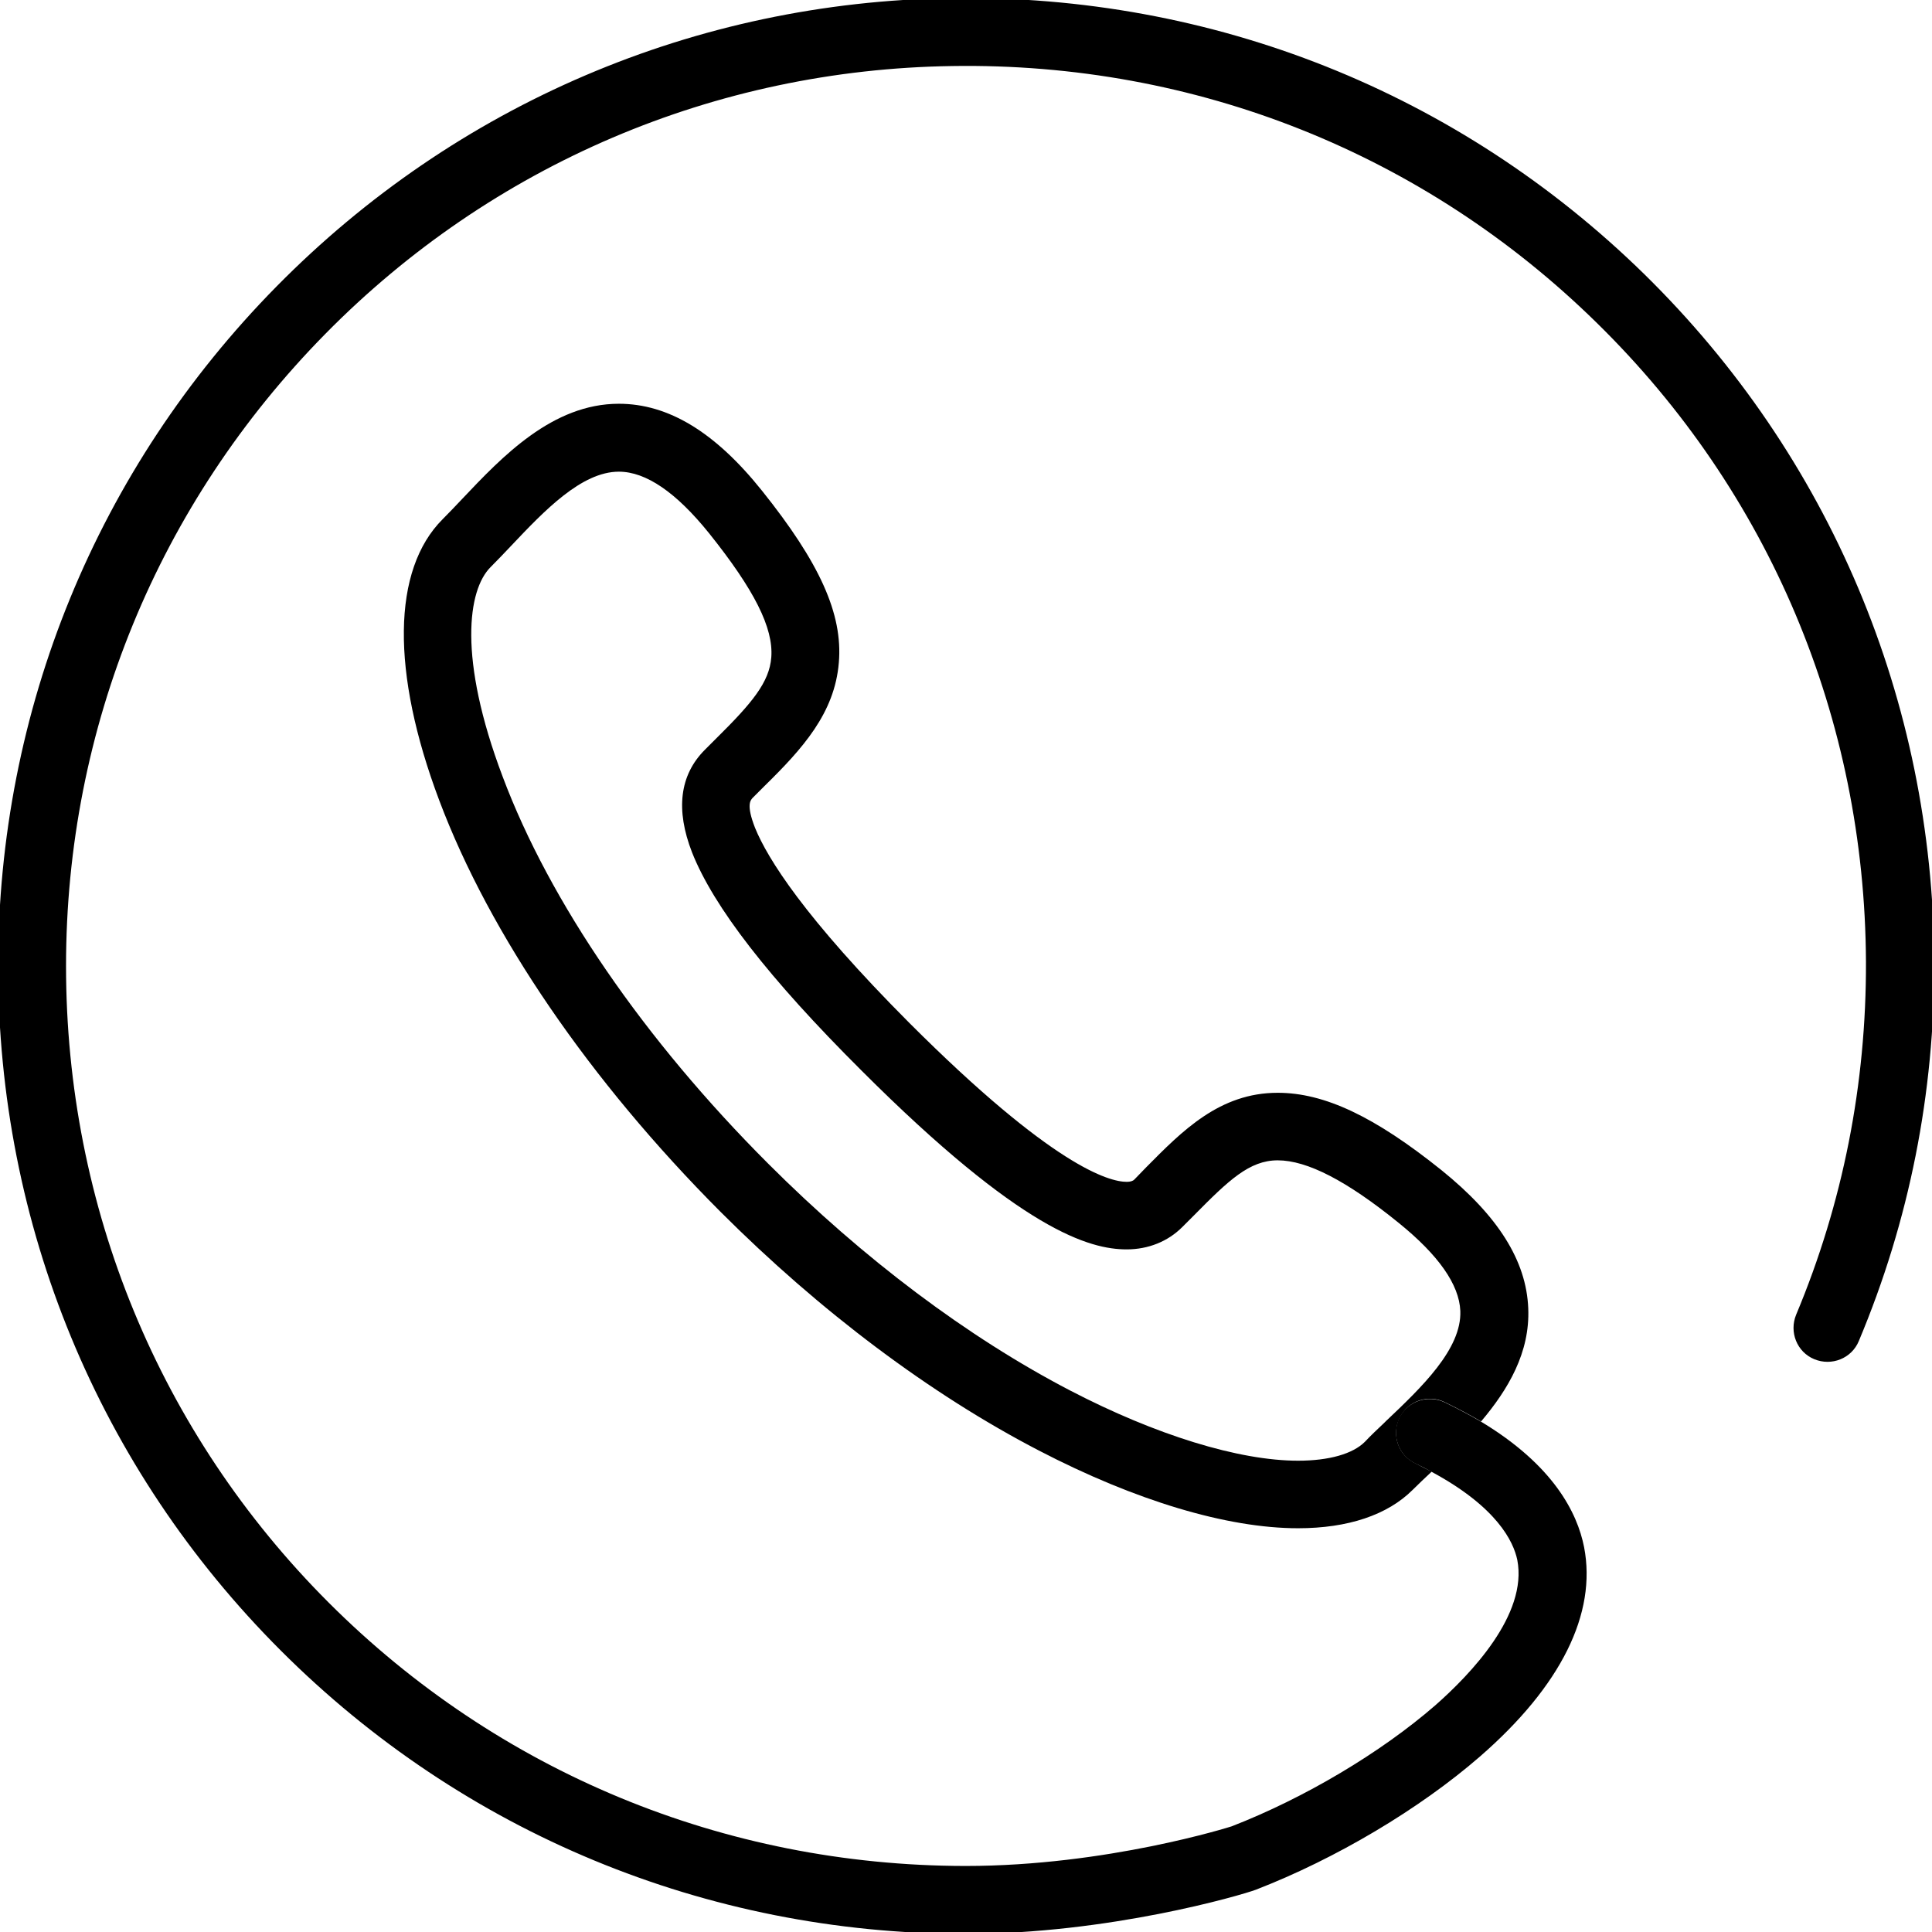
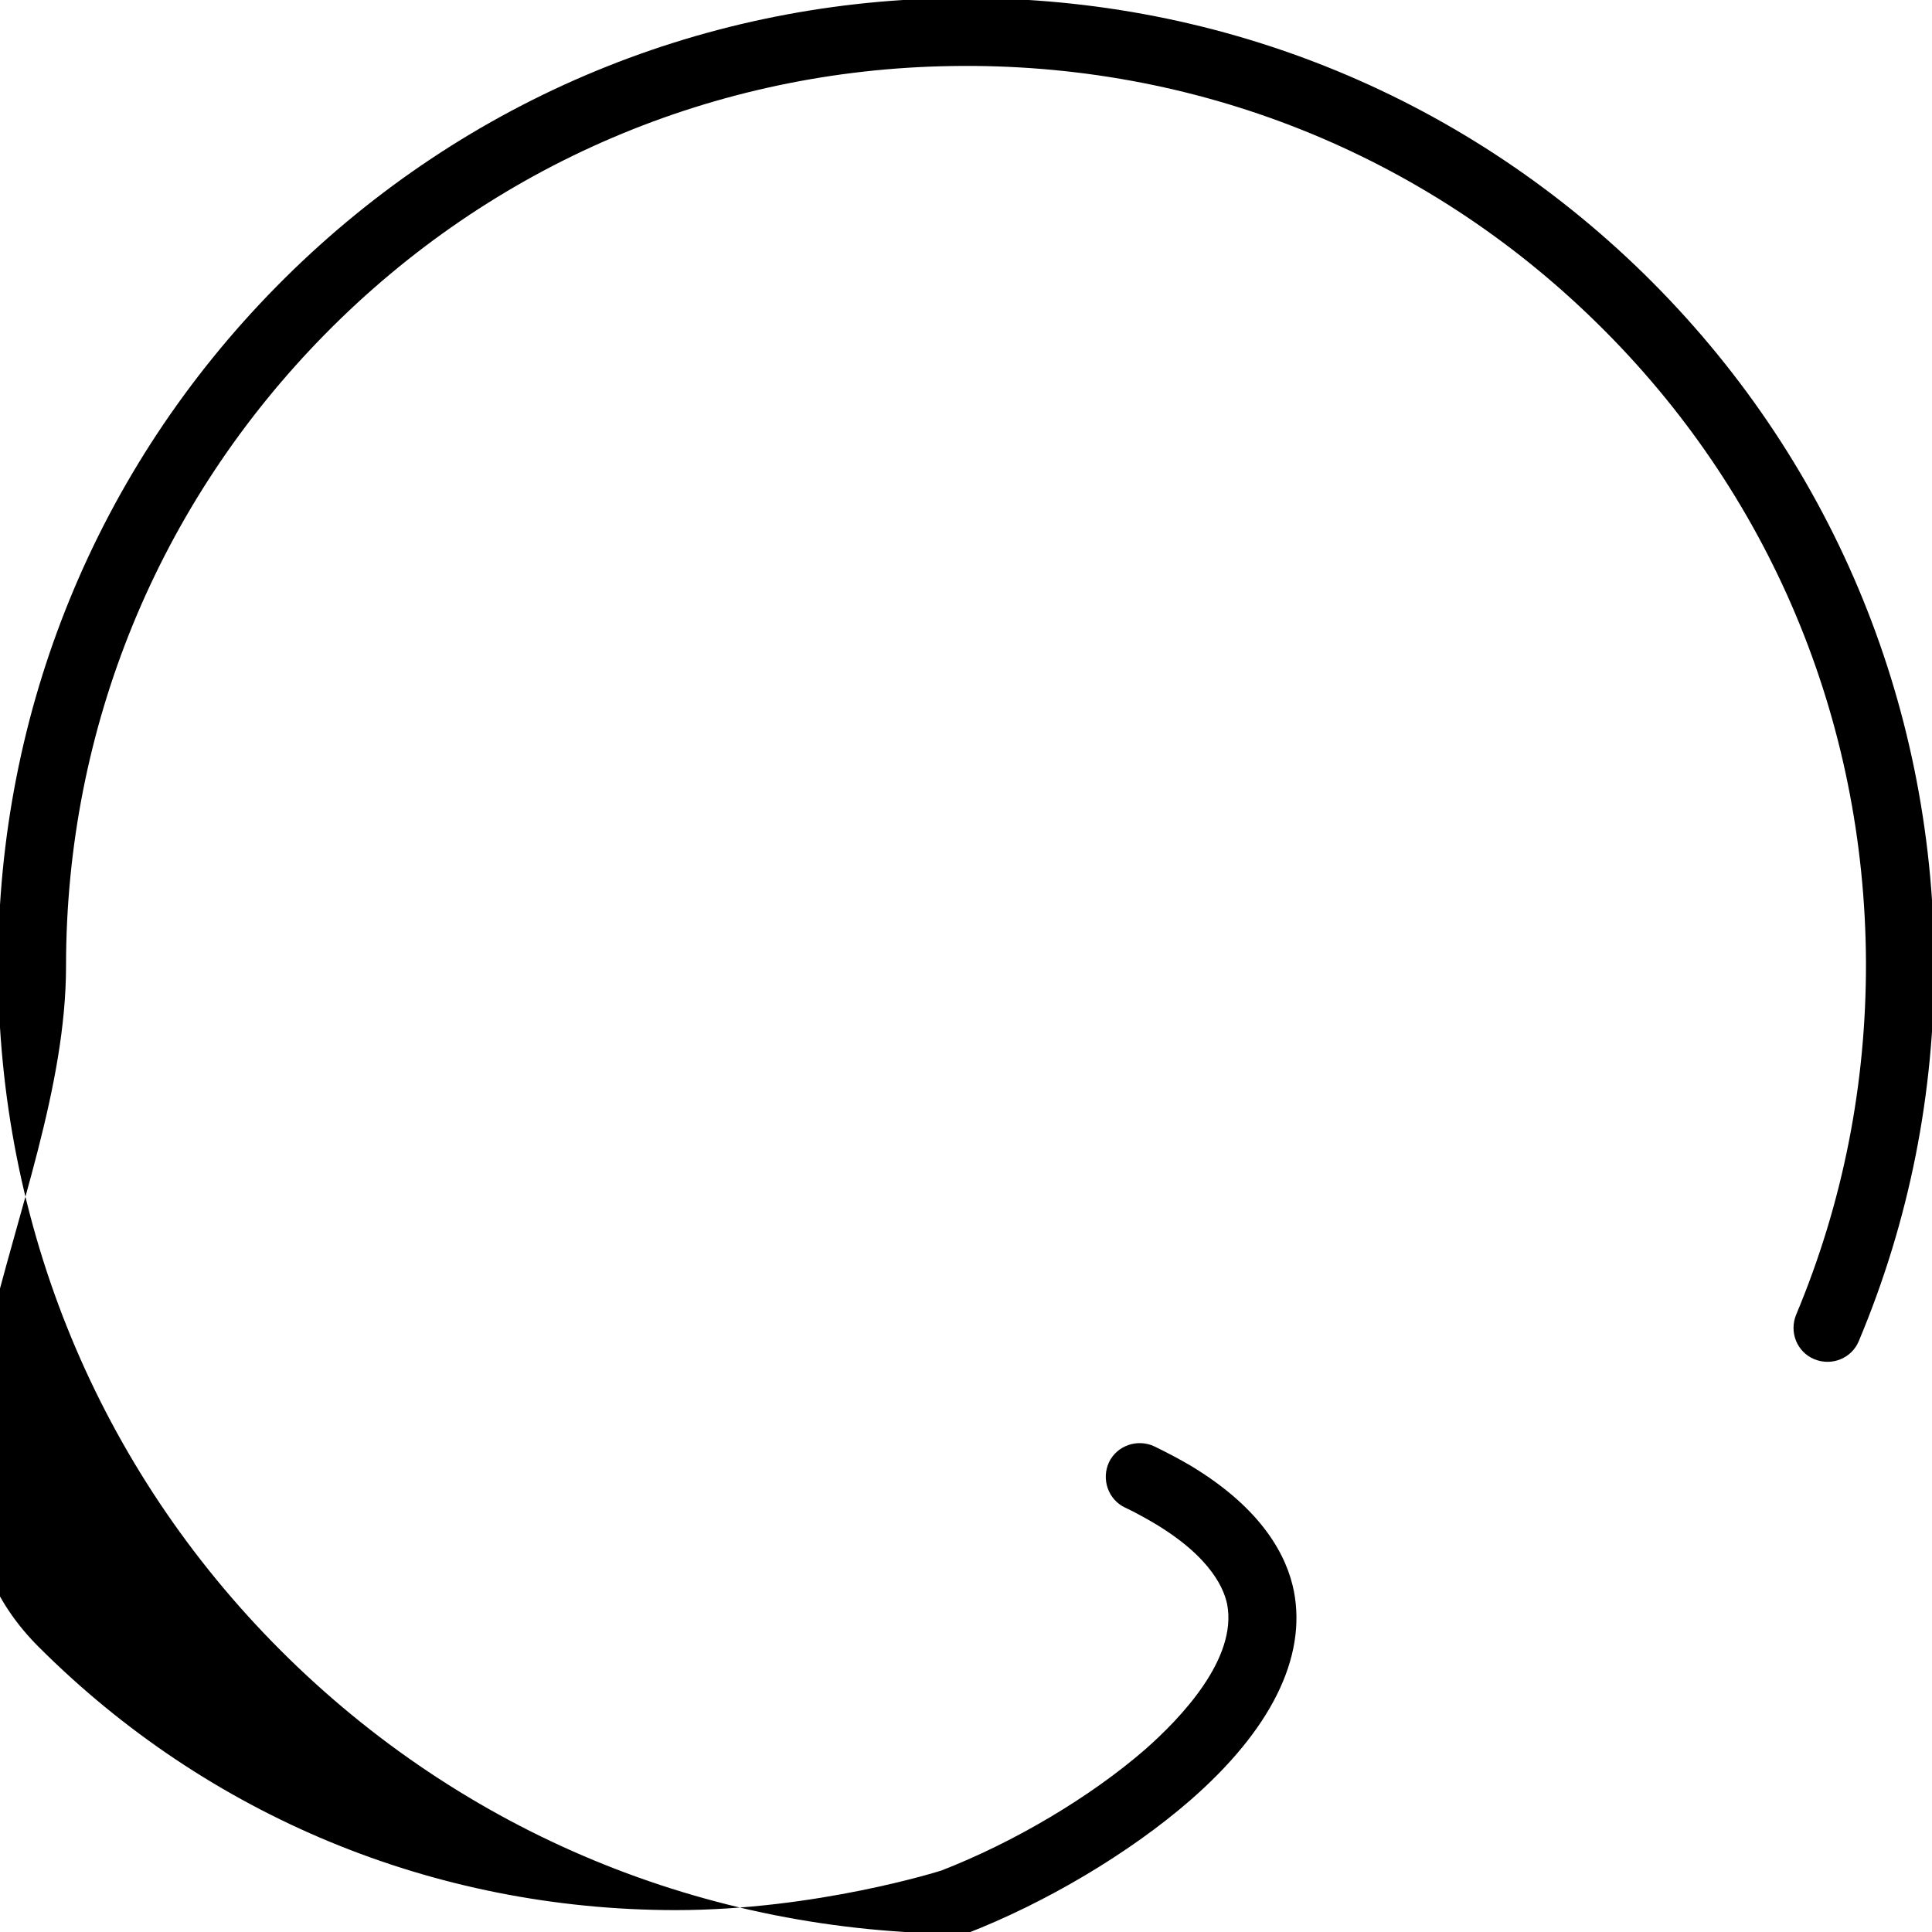
<svg xmlns="http://www.w3.org/2000/svg" version="1.1" id="Layer_1" x="0px" y="0px" viewBox="0 0 512 512" enable-background="new 0 0 512 512" xml:space="preserve">
-   <path d="M370.9,375.8c2.1-4.5,7.5-6.4,12-4.2c3.5,1.7,6.7,3.4,9.6,5.1c7.2-8.5,13-18.3,12.5-30c-0.5-12.6-8-24.5-23-36.6  c-17.7-14.2-31-20.5-43.4-20.5c-15.4,0-25.3,10.1-34.9,19.8l-3.1,3.2c-0.4,0.4-1.1,0.6-2,0.6c-4.7,0-19.6-4.1-57.6-42.1  c-27.9-28-37.6-43.6-40.9-51.7c-2.4-6.1-1.2-7.3-0.7-7.9l3.1-3.1c10.2-10,18.7-19.4,19.8-32.8c1.1-12.9-5.1-26.5-20.4-45.6  c-12.4-15.5-24.8-23-37.9-23c-17.6,0-30.9,14-41.5,25.2c-1.7,1.8-3.5,3.7-5.2,5.4c-13.4,13.4-13.7,40.5-0.9,74.5  c13.4,35.6,39.9,74.3,74.5,109c26.5,26.5,55.7,48.4,84.4,63.3c25.6,13.3,49.9,20.6,68.7,20.6c13.2,0,23.7-3.5,30.4-10.2  c1.5-1.5,3.2-3.1,4.8-4.6l0.2-0.2c-1.4-0.7-2.8-1.4-4.3-2.2C370.6,385.7,368.7,380.3,370.9,375.8z M366.8,377.1  c-1.7,1.6-3.5,3.3-5.1,5c-3.2,3.2-9.5,5-17.7,5c-15.7,0-37.7-6.8-60.4-18.6c-27.1-14.1-54.8-34.9-80-60.1  c-32.9-32.9-57.9-69.3-70.4-102.6c-11.9-31.5-9.2-49.5-3.2-55.5c1.8-1.8,3.7-3.8,5.5-5.7c8.7-9.2,18.6-19.6,28.5-19.6  c7.2,0,15.2,5.5,23.9,16.3c12,15,17.1,25.1,16.5,32.9c-0.5,6.6-5.1,12.1-14.5,21.4l-3.1,3.1c-6.7,6.7-7.8,15.9-3.4,27.2  c5.7,14.4,20.3,33.3,44.9,57.8c42.5,42.5,60.5,47.4,70.3,47.4c5.7,0,10.9-2.1,14.7-5.9l3.2-3.2c9.1-9.2,14.6-14.5,22.1-14.5  c7.8,0,18.3,5.4,32.1,16.6c10.5,8.5,16,16.3,16.3,23.3c0.4,10.1-10.3,20.3-19.7,29.2L366.8,377.1z" />
-   <path d="M435.8,72.7C386.6,24.5,321.4-1.5,252.1-0.5c-67.7,1-131.2,28.1-178.8,76.4C25.7,124.2-0.5,188.2-0.5,256  c0,68.7,26.6,133.1,74.9,181.4c48.3,48.3,112.7,75,181.3,75.1c0.1,0,0.2,0,0.2,0c37.9,0,72.9-10.2,76.9-11.7  c21.2-8.2,43.4-21.4,59.4-35.3c21.5-18.7,31-37.9,27.6-55.5c-1.8-9.1-8.1-21.7-27.4-33.3c-2.9-1.7-6.1-3.4-9.6-5.1  c-4.5-2.1-9.9-0.2-12,4.2c-2.1,4.5-0.2,9.9,4.2,12c1.5,0.7,2.9,1.4,4.3,2.2c17.5,9.4,21.8,18.6,22.8,23.4  c2.8,14.5-12.4,30.3-21.7,38.5c-14.5,12.6-34.7,24.6-54,32.1c-0.3,0.1-33.1,10.5-70.5,10.5c-0.1,0-0.1,0-0.2,0  c-63.8-0.1-123.7-24.9-168.6-69.8S17.5,319.8,17.5,256c0-63.1,24.4-122.5,68.7-167.5c44.2-44.9,103.3-70.1,166.2-71  c64.4-1,125.1,23.2,170.8,68.1c45.7,44.8,71,104.9,71.3,169.3c0.1,32.4-6.1,63.9-18.5,93.5c-1.9,4.6,0.2,9.9,4.8,11.8  c4.6,1.9,9.9-0.2,11.8-4.8c13.4-31.9,20.1-65.7,20-100.6C512.2,185.6,484.9,120.9,435.8,72.7z" />
+   <path d="M435.8,72.7C386.6,24.5,321.4-1.5,252.1-0.5c-67.7,1-131.2,28.1-178.8,76.4C25.7,124.2-0.5,188.2-0.5,256  c0,68.7,26.6,133.1,74.9,181.4c48.3,48.3,112.7,75,181.3,75.1c0.1,0,0.2,0,0.2,0c21.2-8.2,43.4-21.4,59.4-35.3c21.5-18.7,31-37.9,27.6-55.5c-1.8-9.1-8.1-21.7-27.4-33.3c-2.9-1.7-6.1-3.4-9.6-5.1  c-4.5-2.1-9.9-0.2-12,4.2c-2.1,4.5-0.2,9.9,4.2,12c1.5,0.7,2.9,1.4,4.3,2.2c17.5,9.4,21.8,18.6,22.8,23.4  c2.8,14.5-12.4,30.3-21.7,38.5c-14.5,12.6-34.7,24.6-54,32.1c-0.3,0.1-33.1,10.5-70.5,10.5c-0.1,0-0.1,0-0.2,0  c-63.8-0.1-123.7-24.9-168.6-69.8S17.5,319.8,17.5,256c0-63.1,24.4-122.5,68.7-167.5c44.2-44.9,103.3-70.1,166.2-71  c64.4-1,125.1,23.2,170.8,68.1c45.7,44.8,71,104.9,71.3,169.3c0.1,32.4-6.1,63.9-18.5,93.5c-1.9,4.6,0.2,9.9,4.8,11.8  c4.6,1.9,9.9-0.2,11.8-4.8c13.4-31.9,20.1-65.7,20-100.6C512.2,185.6,484.9,120.9,435.8,72.7z" />
</svg>